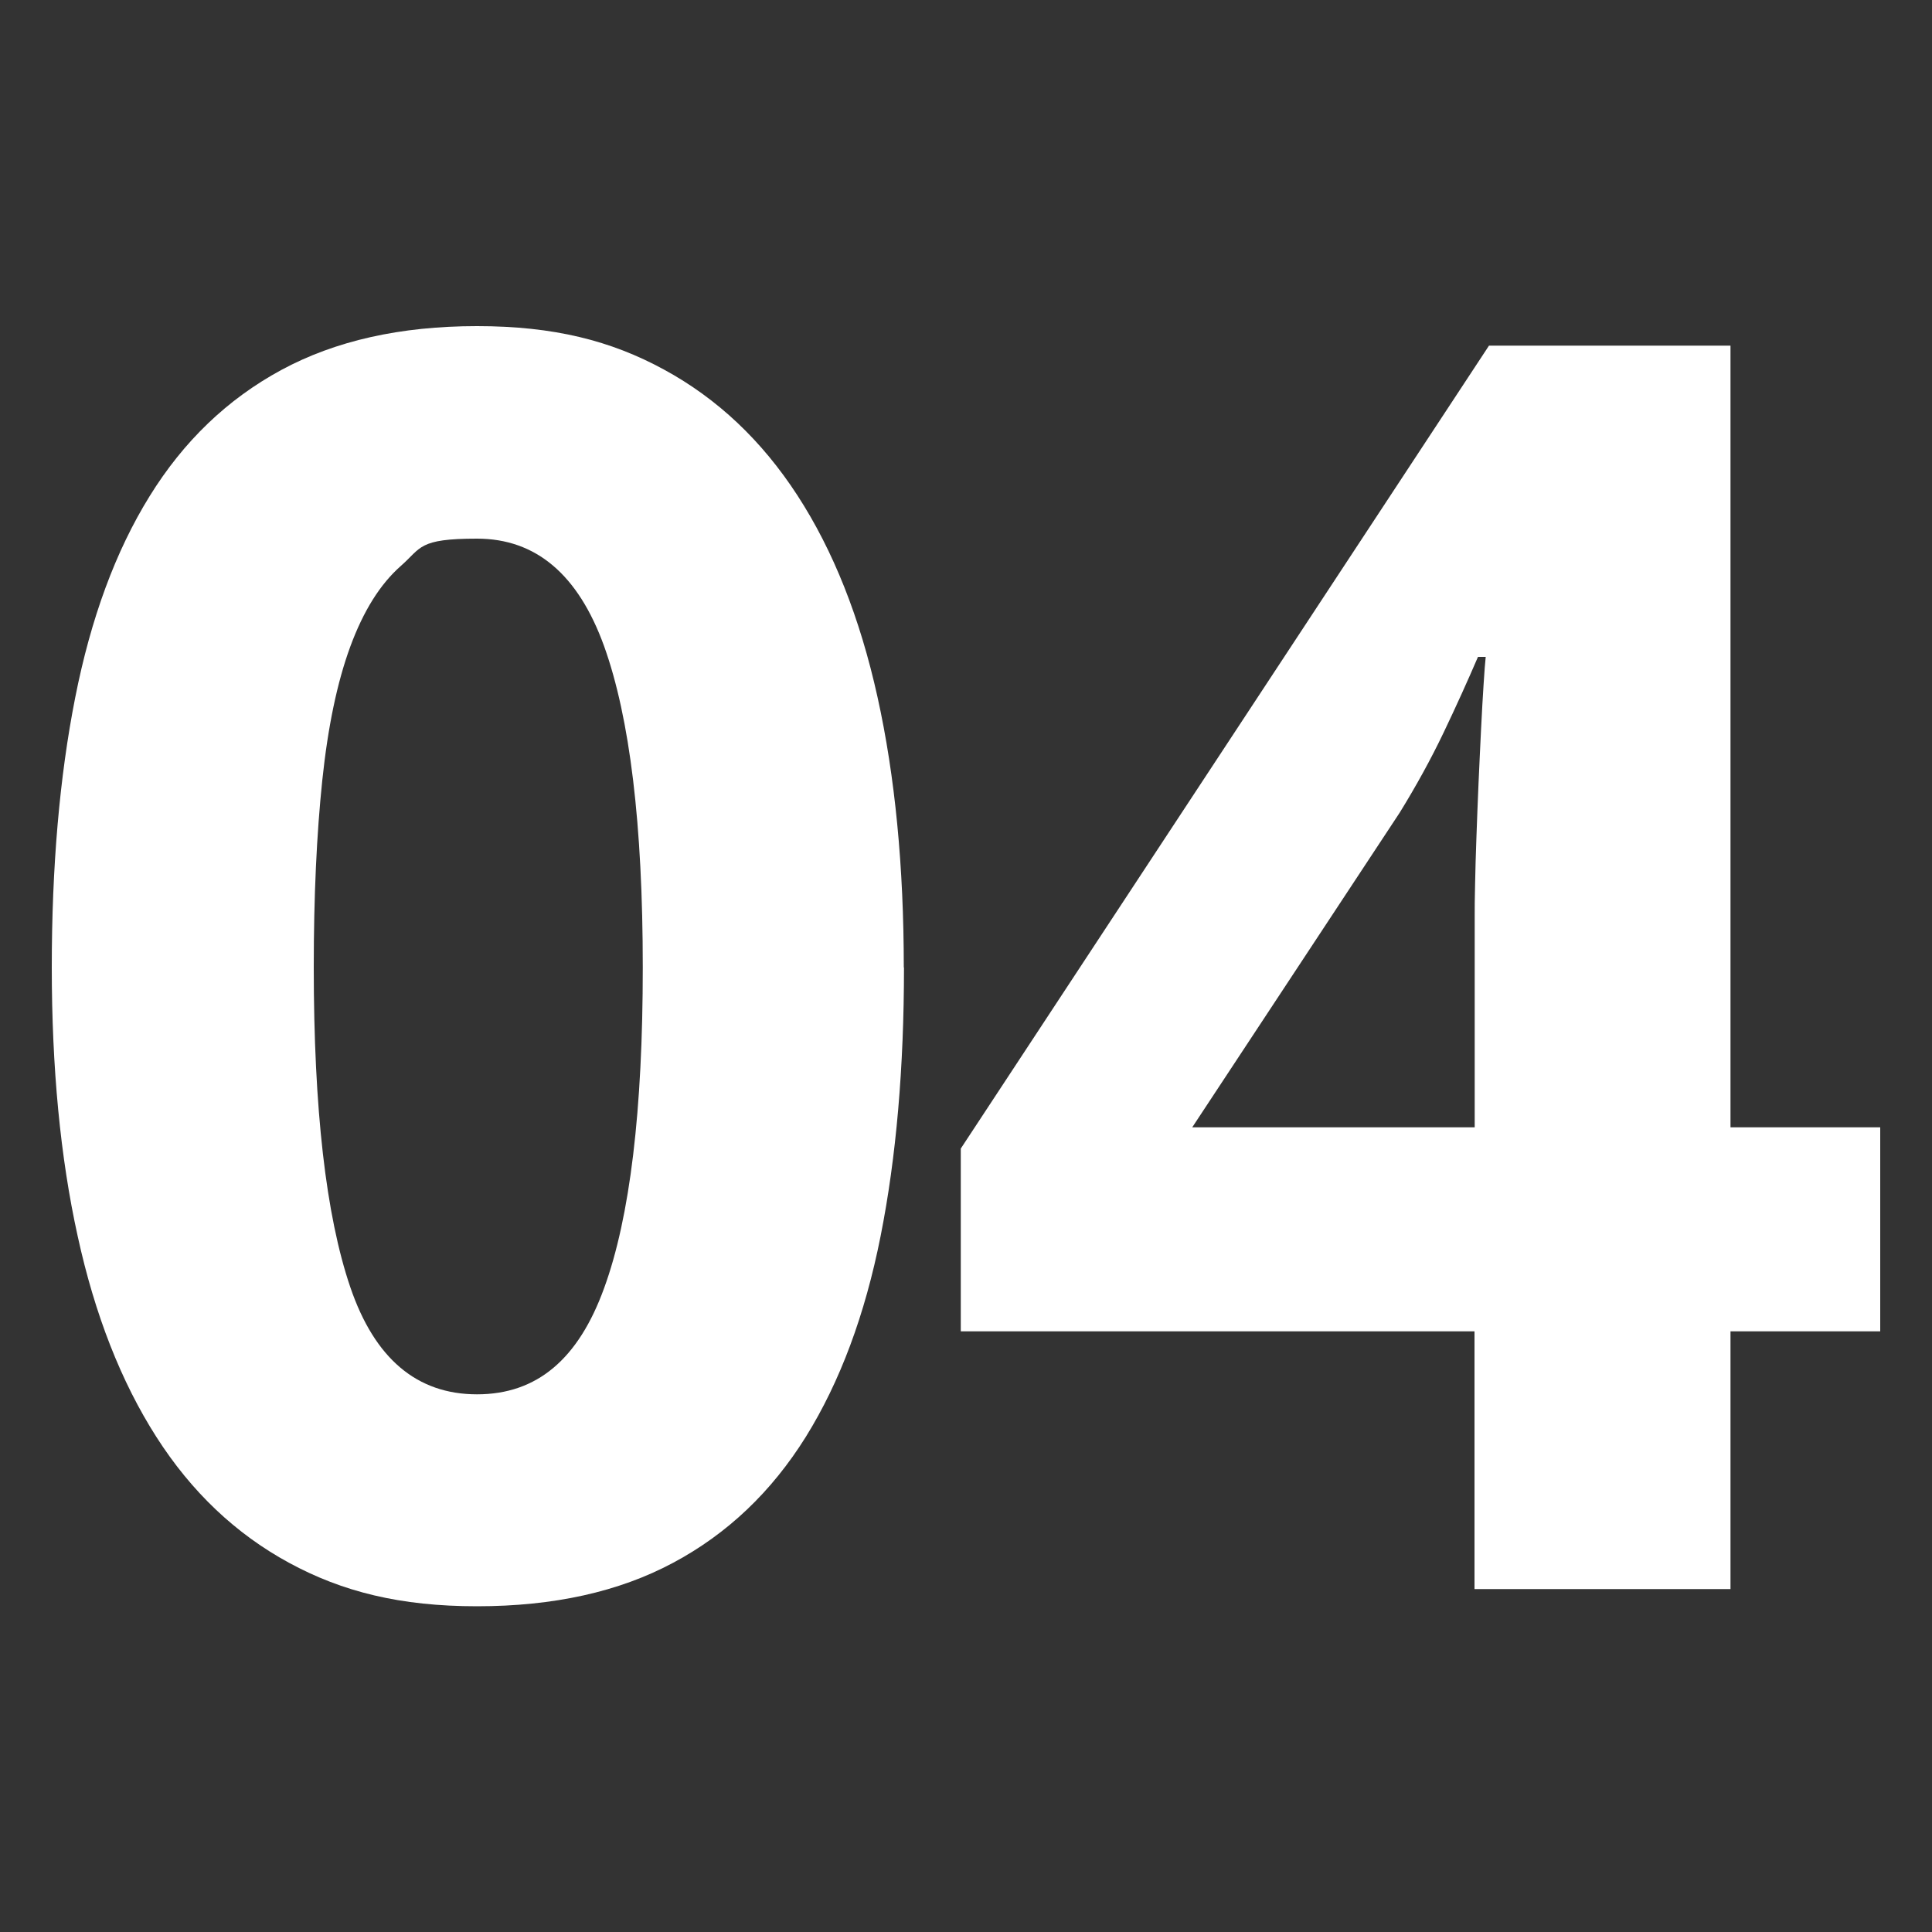
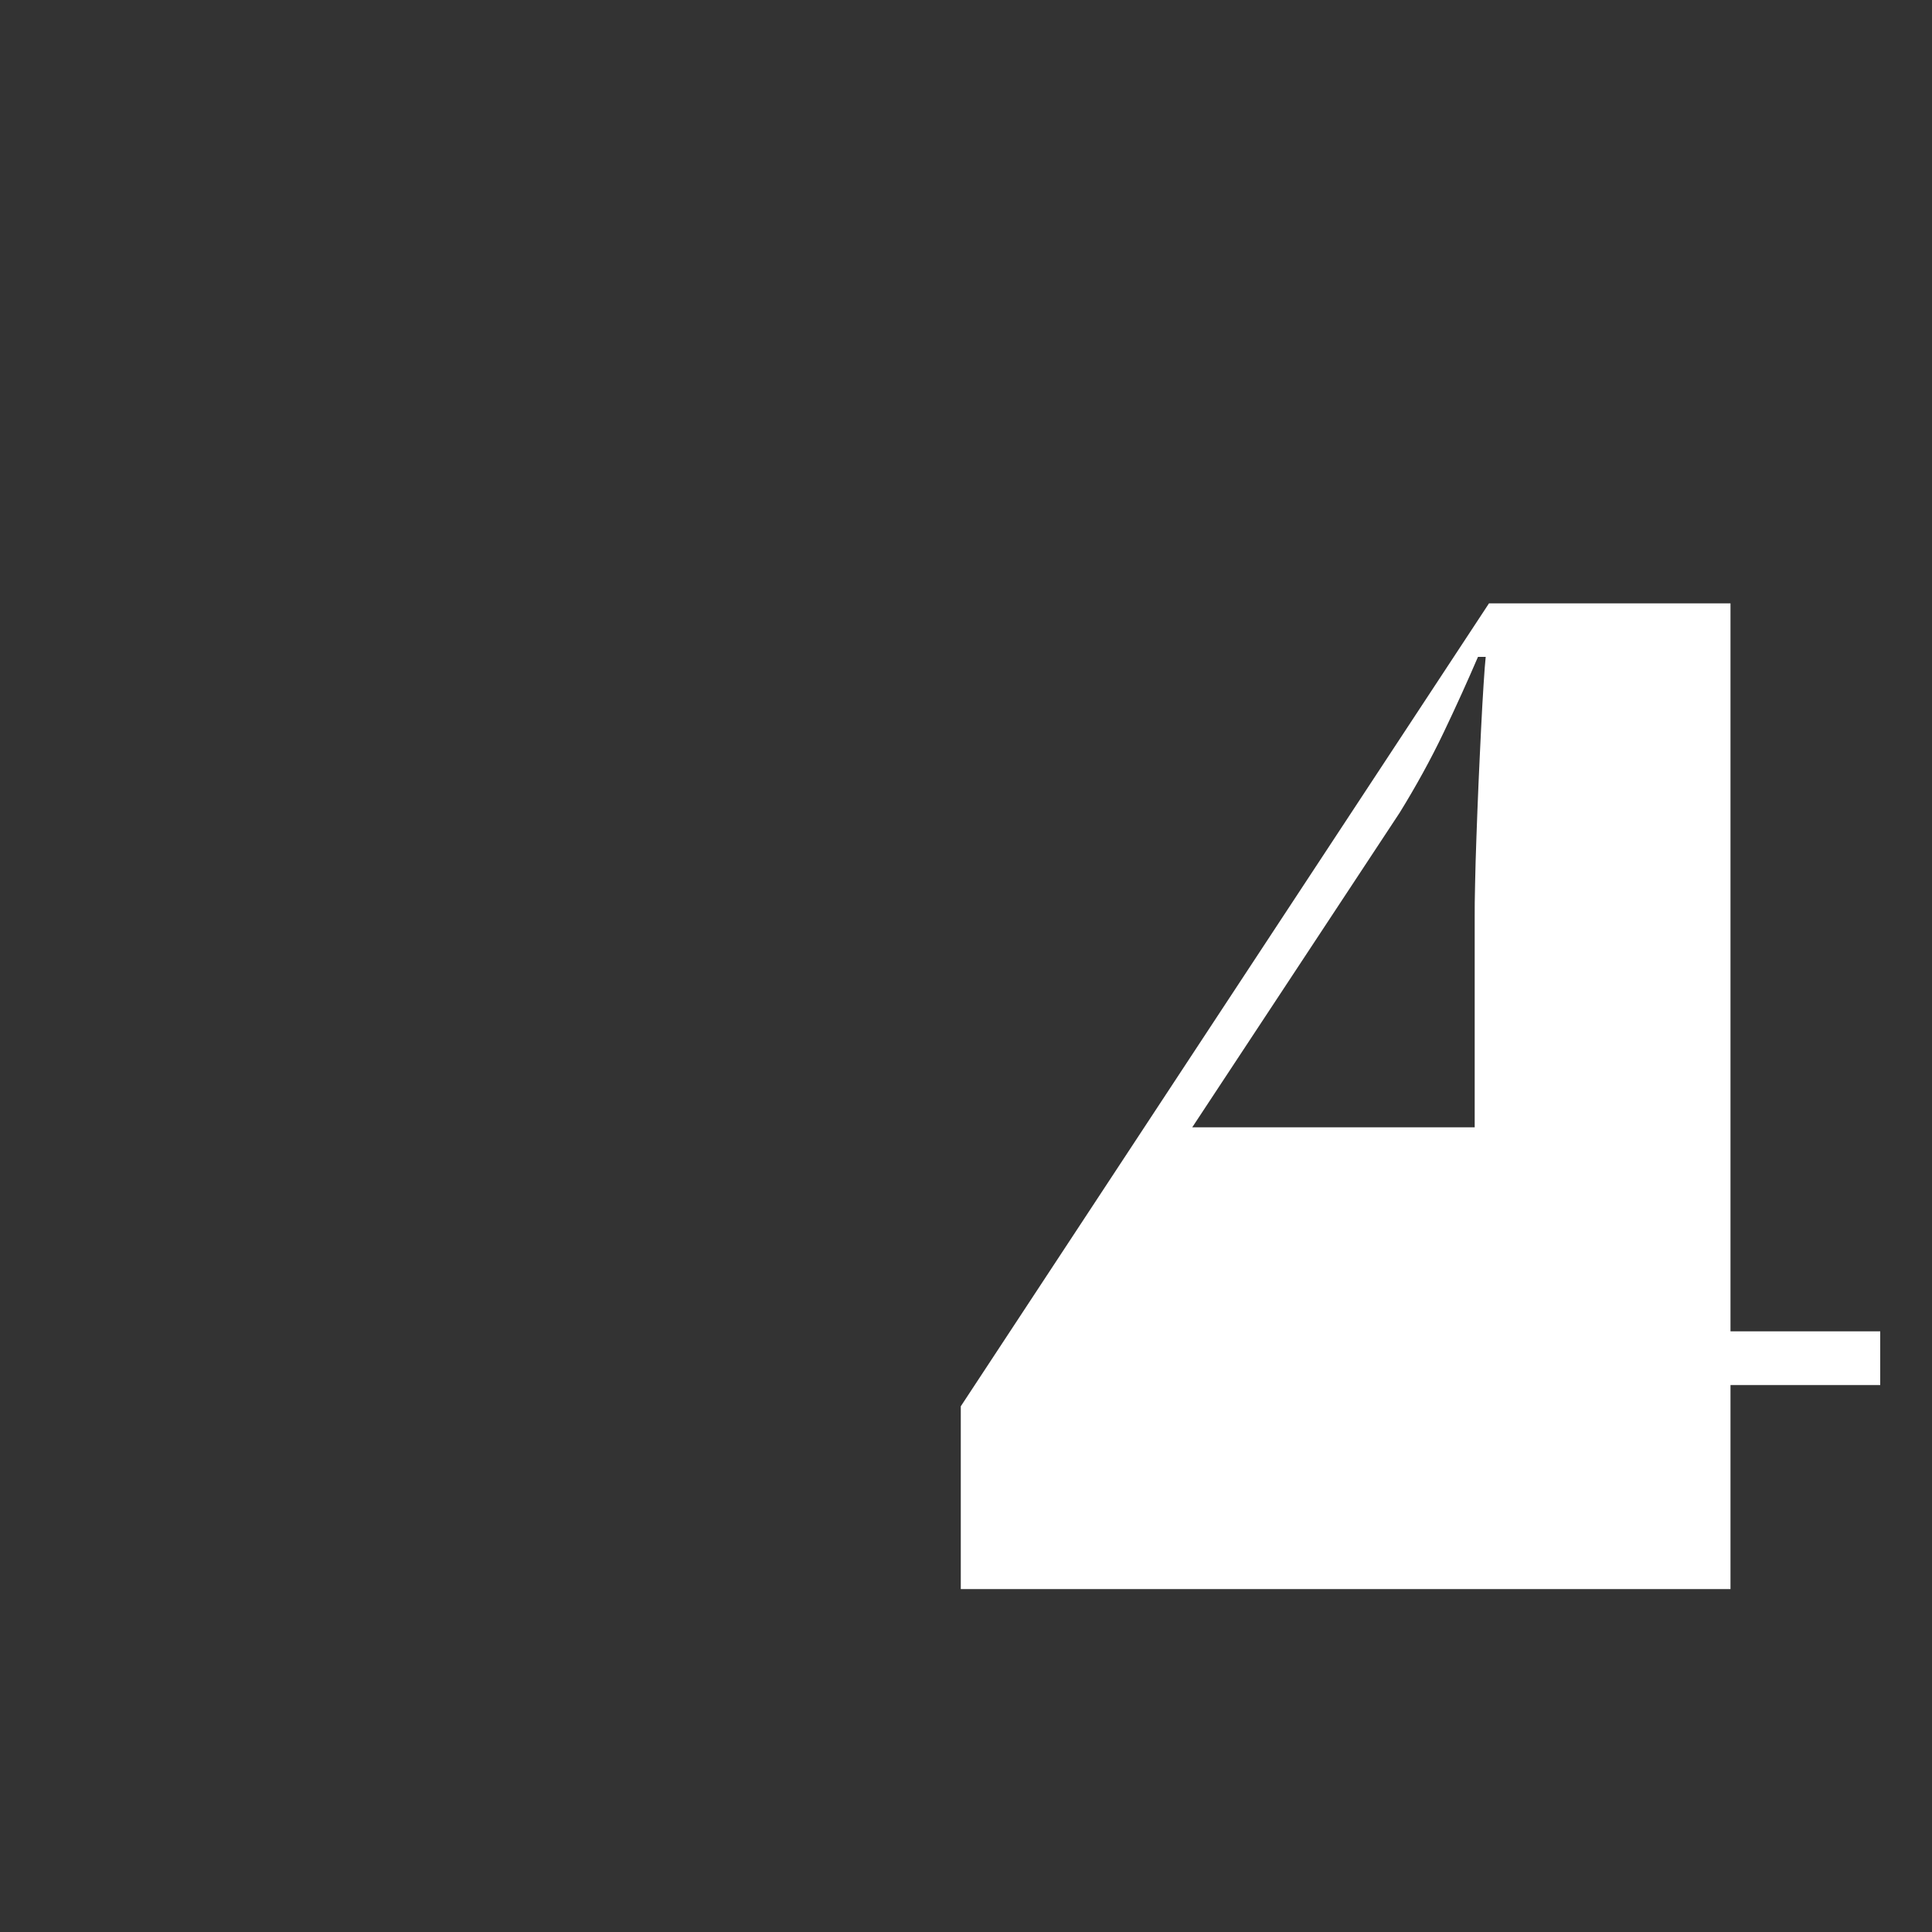
<svg xmlns="http://www.w3.org/2000/svg" id="Layer_1" version="1.1" viewBox="0 0 1000 1000">
  <rect x="0" y="0" width="1000" height="1000" fill="#333333" stroke="none" />
  <defs>
    <style>
      .st0 {
        fill: #fff;
      }
    </style>
  </defs>
-   <path class="st0" d="M467.9,500.7c0,51.9-4,98.3-12.1,139.1-8.1,40.8-21,75.4-38.7,103.9-17.8,28.5-40.6,50.2-68.7,65.2-28,15-61.8,22.5-101.5,22.5s-69.7-7.5-97.3-22.5c-27.6-15-50.5-36.7-68.7-65.2-18.2-28.5-31.8-63.1-40.7-103.9-9-40.8-13.4-87.2-13.4-139.1s4-98.5,12.1-139.5c8.1-41.1,20.9-75.9,38.5-104.3,17.6-28.5,40.3-50.3,68.2-65.4,27.9-15.1,61.6-22.7,101.3-22.7s69.3,7.5,96.8,22.5c27.6,15,50.6,36.7,69.1,65.2,18.5,28.5,32.3,63.2,41.4,104.3,9.1,41.1,13.6,87.8,13.6,140ZM162.4,500.7c0,73.4,6.3,128.5,18.9,165.5,12.6,37,34.5,55.5,65.6,55.5s52.5-18.3,65.8-55c13.4-36.7,20-92,20-166s-6.7-129.1-20-166.2c-13.4-37.1-35.3-55.7-65.8-55.7s-28.7,4.7-39.4,14.1c-10.7,9.4-19.4,23.3-26.2,41.8-6.8,18.5-11.6,41.6-14.5,69.3-2.9,27.7-4.4,59.9-4.4,96.6Z" />
-   <path class="st0" d="M973.2,689.1h-77.5v133.4h-132.5v-133.4h-265.9v-94.6l273.4-415.6h125v404.6h77.5v105.7ZM763.3,583.4v-109.2c0-3.8,0-9.3.2-16.5.1-7.2.4-15.3.7-24.4.3-9.1.7-18.5,1.1-28.2s.9-18.9,1.3-27.7c.4-8.8.9-16.5,1.3-23.1.4-6.6.8-11.4,1.1-14.3h-4c-5.3,12.3-11.2,25.4-17.8,39.2-6.6,13.8-14.2,27.6-22.7,41.4l-107.4,162.9h146.2Z" />
+   <path class="st0" d="M973.2,689.1h-77.5v133.4h-132.5h-265.9v-94.6l273.4-415.6h125v404.6h77.5v105.7ZM763.3,583.4v-109.2c0-3.8,0-9.3.2-16.5.1-7.2.4-15.3.7-24.4.3-9.1.7-18.5,1.1-28.2s.9-18.9,1.3-27.7c.4-8.8.9-16.5,1.3-23.1.4-6.6.8-11.4,1.1-14.3h-4c-5.3,12.3-11.2,25.4-17.8,39.2-6.6,13.8-14.2,27.6-22.7,41.4l-107.4,162.9h146.2Z" />
</svg>